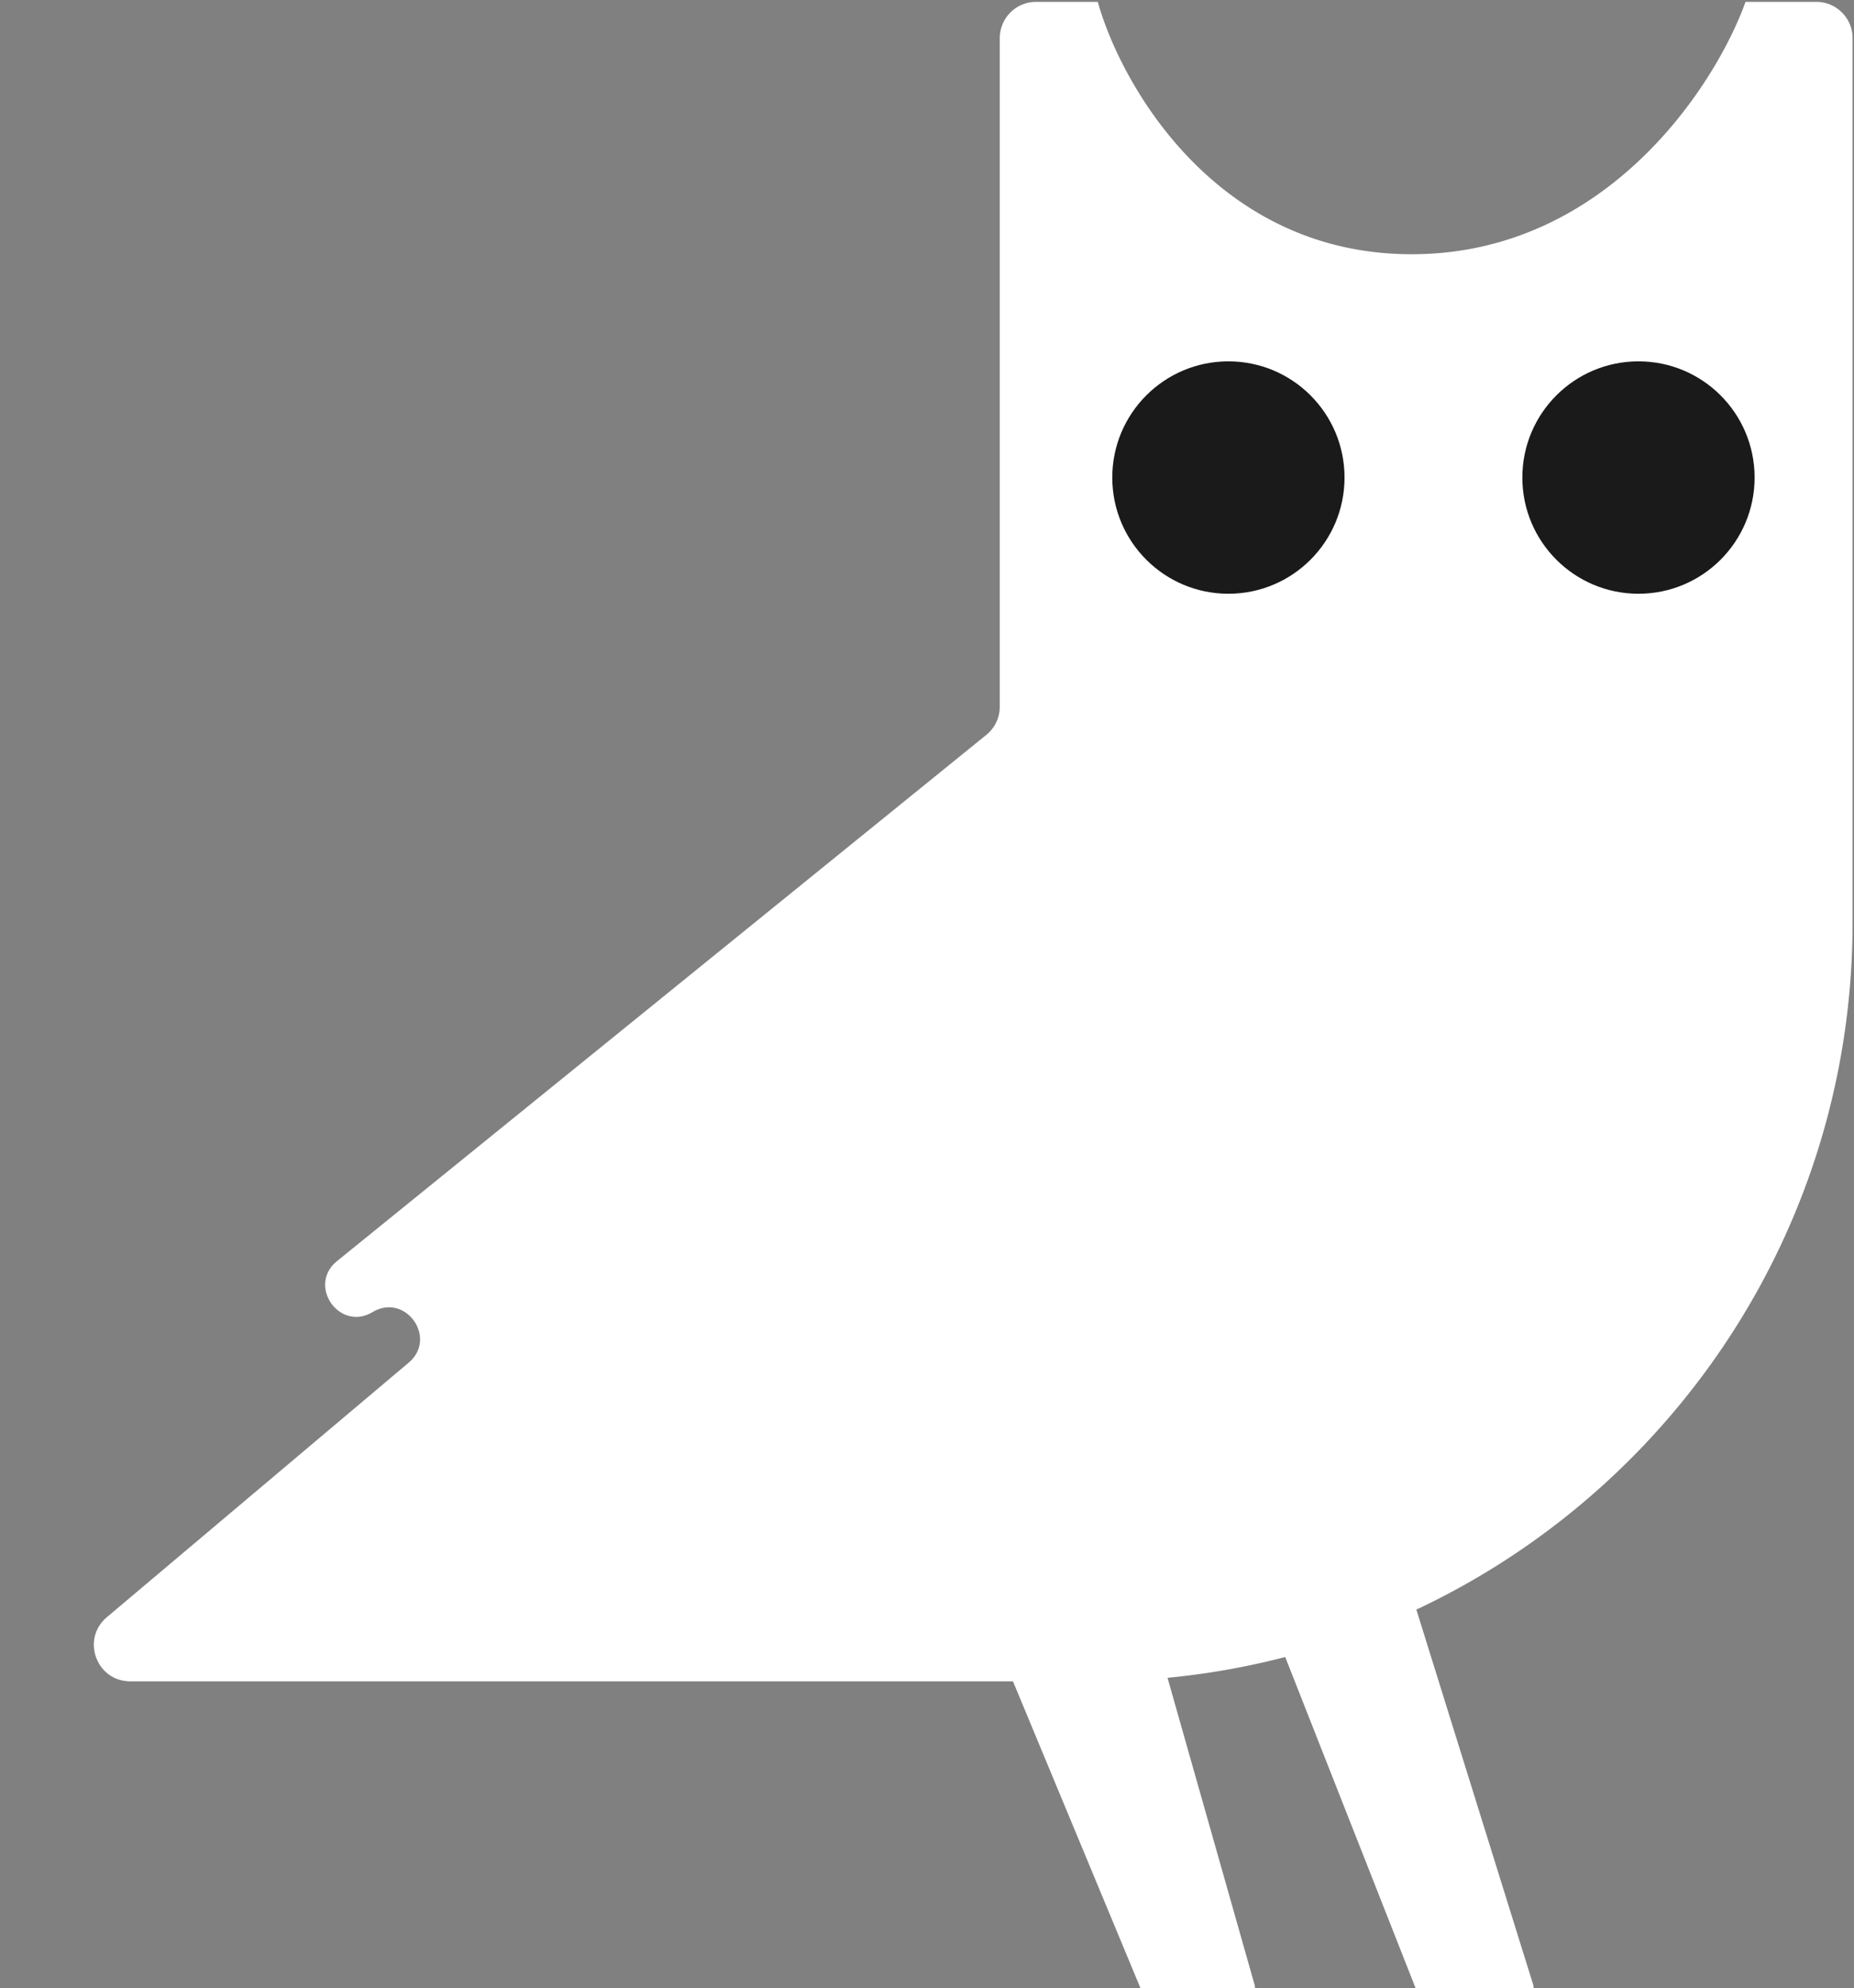
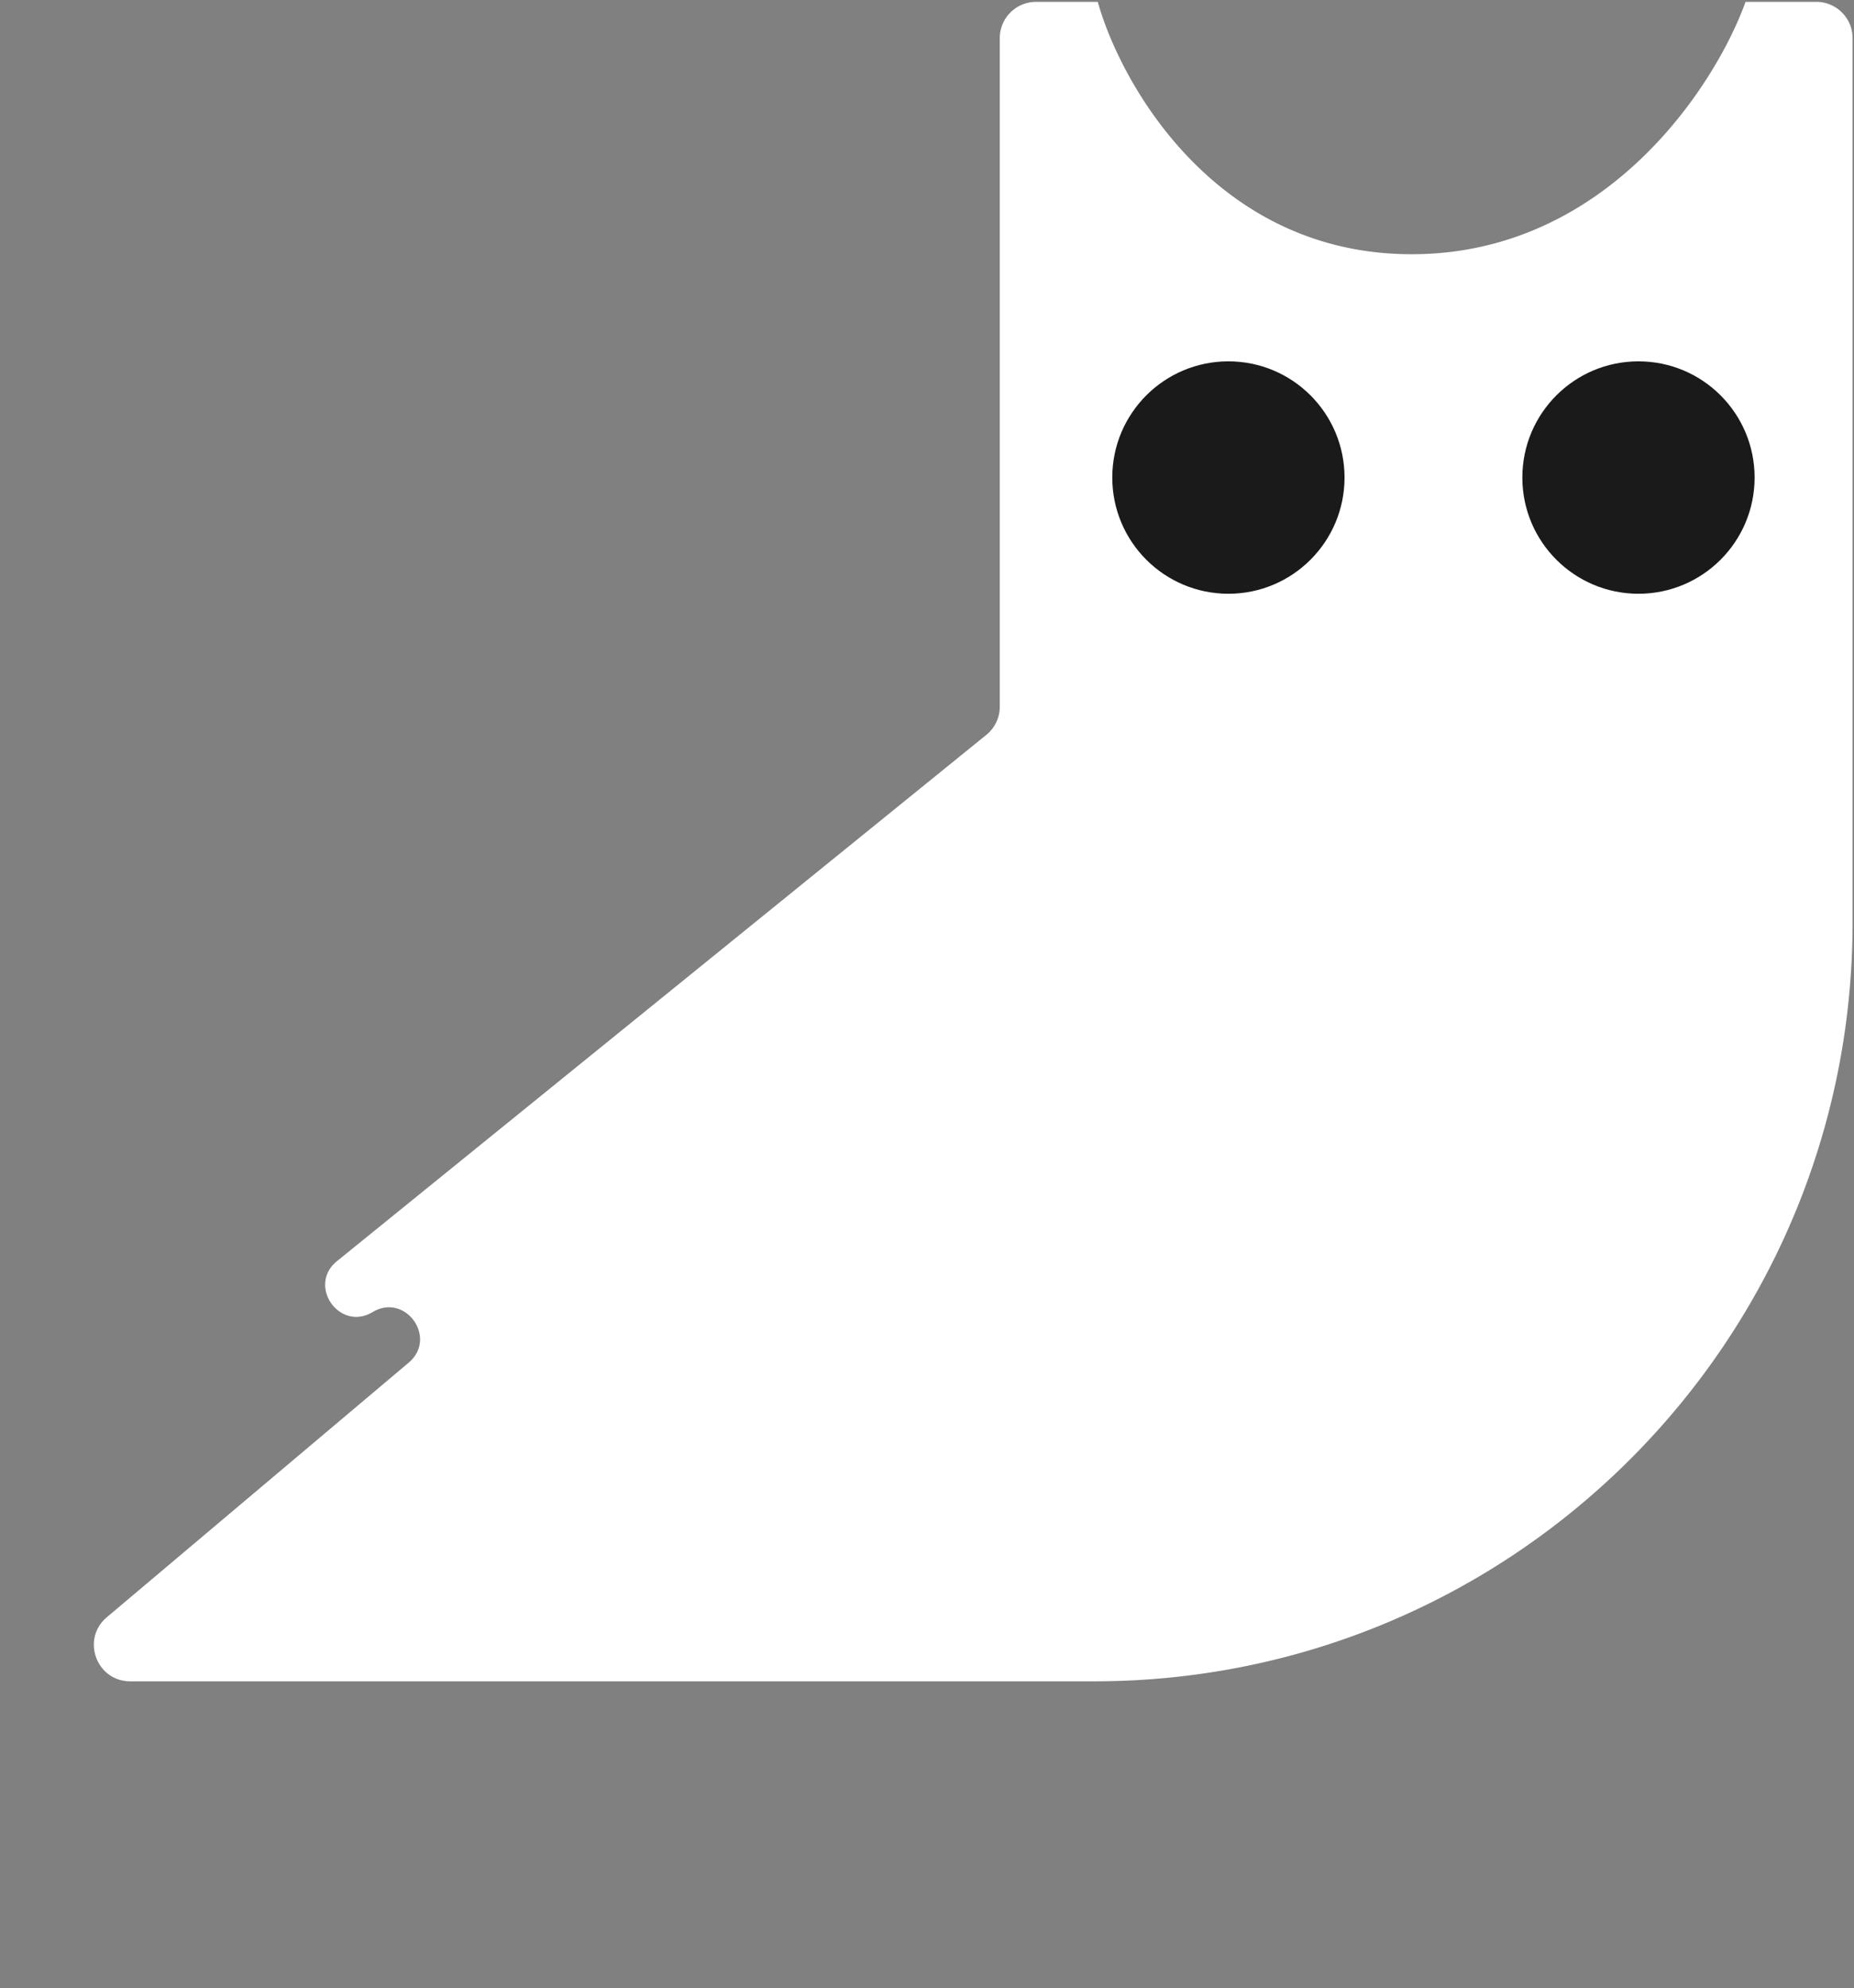
<svg xmlns="http://www.w3.org/2000/svg" width="656" height="703" fill="none">
  <rect width="100%" height="100%" fill="#808080" stroke="none" />
  <path fill="#fff" d="M387.137 594.523H46.074c-11.974 0-17.431-14.942-8.275-22.659l106.789-90.004c10.359-8.73-1.109-24.833-12.747-17.899-11.752 7.003-23.211-9.425-12.581-18.036l229.733-186.071a12.84 12.84 0 0 0 4.759-9.978V13.497c0-7.092 5.749-12.84 12.84-12.84h21.829c8.346 29.746 42.244 89.24 111.069 89.24 68.824 0 107.431-59.494 118.131-89.24h25.039c7.091 0 12.84 5.748 12.84 12.84V326.16c0 148.213-120.15 268.363-268.363 268.363Z" />
-   <path fill="#fff" stroke="#fff" stroke-linecap="round" stroke-linejoin="round" stroke-width="7.704" d="m361.456 591.798 46.202 111.118h32.552l-38.644-136.182-40.11 25.064Zm76.039-60.168 67.483 171.286h33.818l-61.191-196.35-40.11 25.064Z" />
  <path fill="#1A1A1A" d="M434.646 209.954c22.693 0 41.089-18.396 41.089-41.089 0-22.693-18.396-41.089-41.089-41.089-22.693 0-41.089 18.396-41.089 41.089 0 22.693 18.396 41.089 41.089 41.089Zm145.096 0c22.693 0 41.089-18.396 41.089-41.089 0-22.693-18.396-41.089-41.089-41.089-22.693 0-41.089 18.396-41.089 41.089 0 22.693 18.396 41.089 41.089 41.089Z" />
</svg>